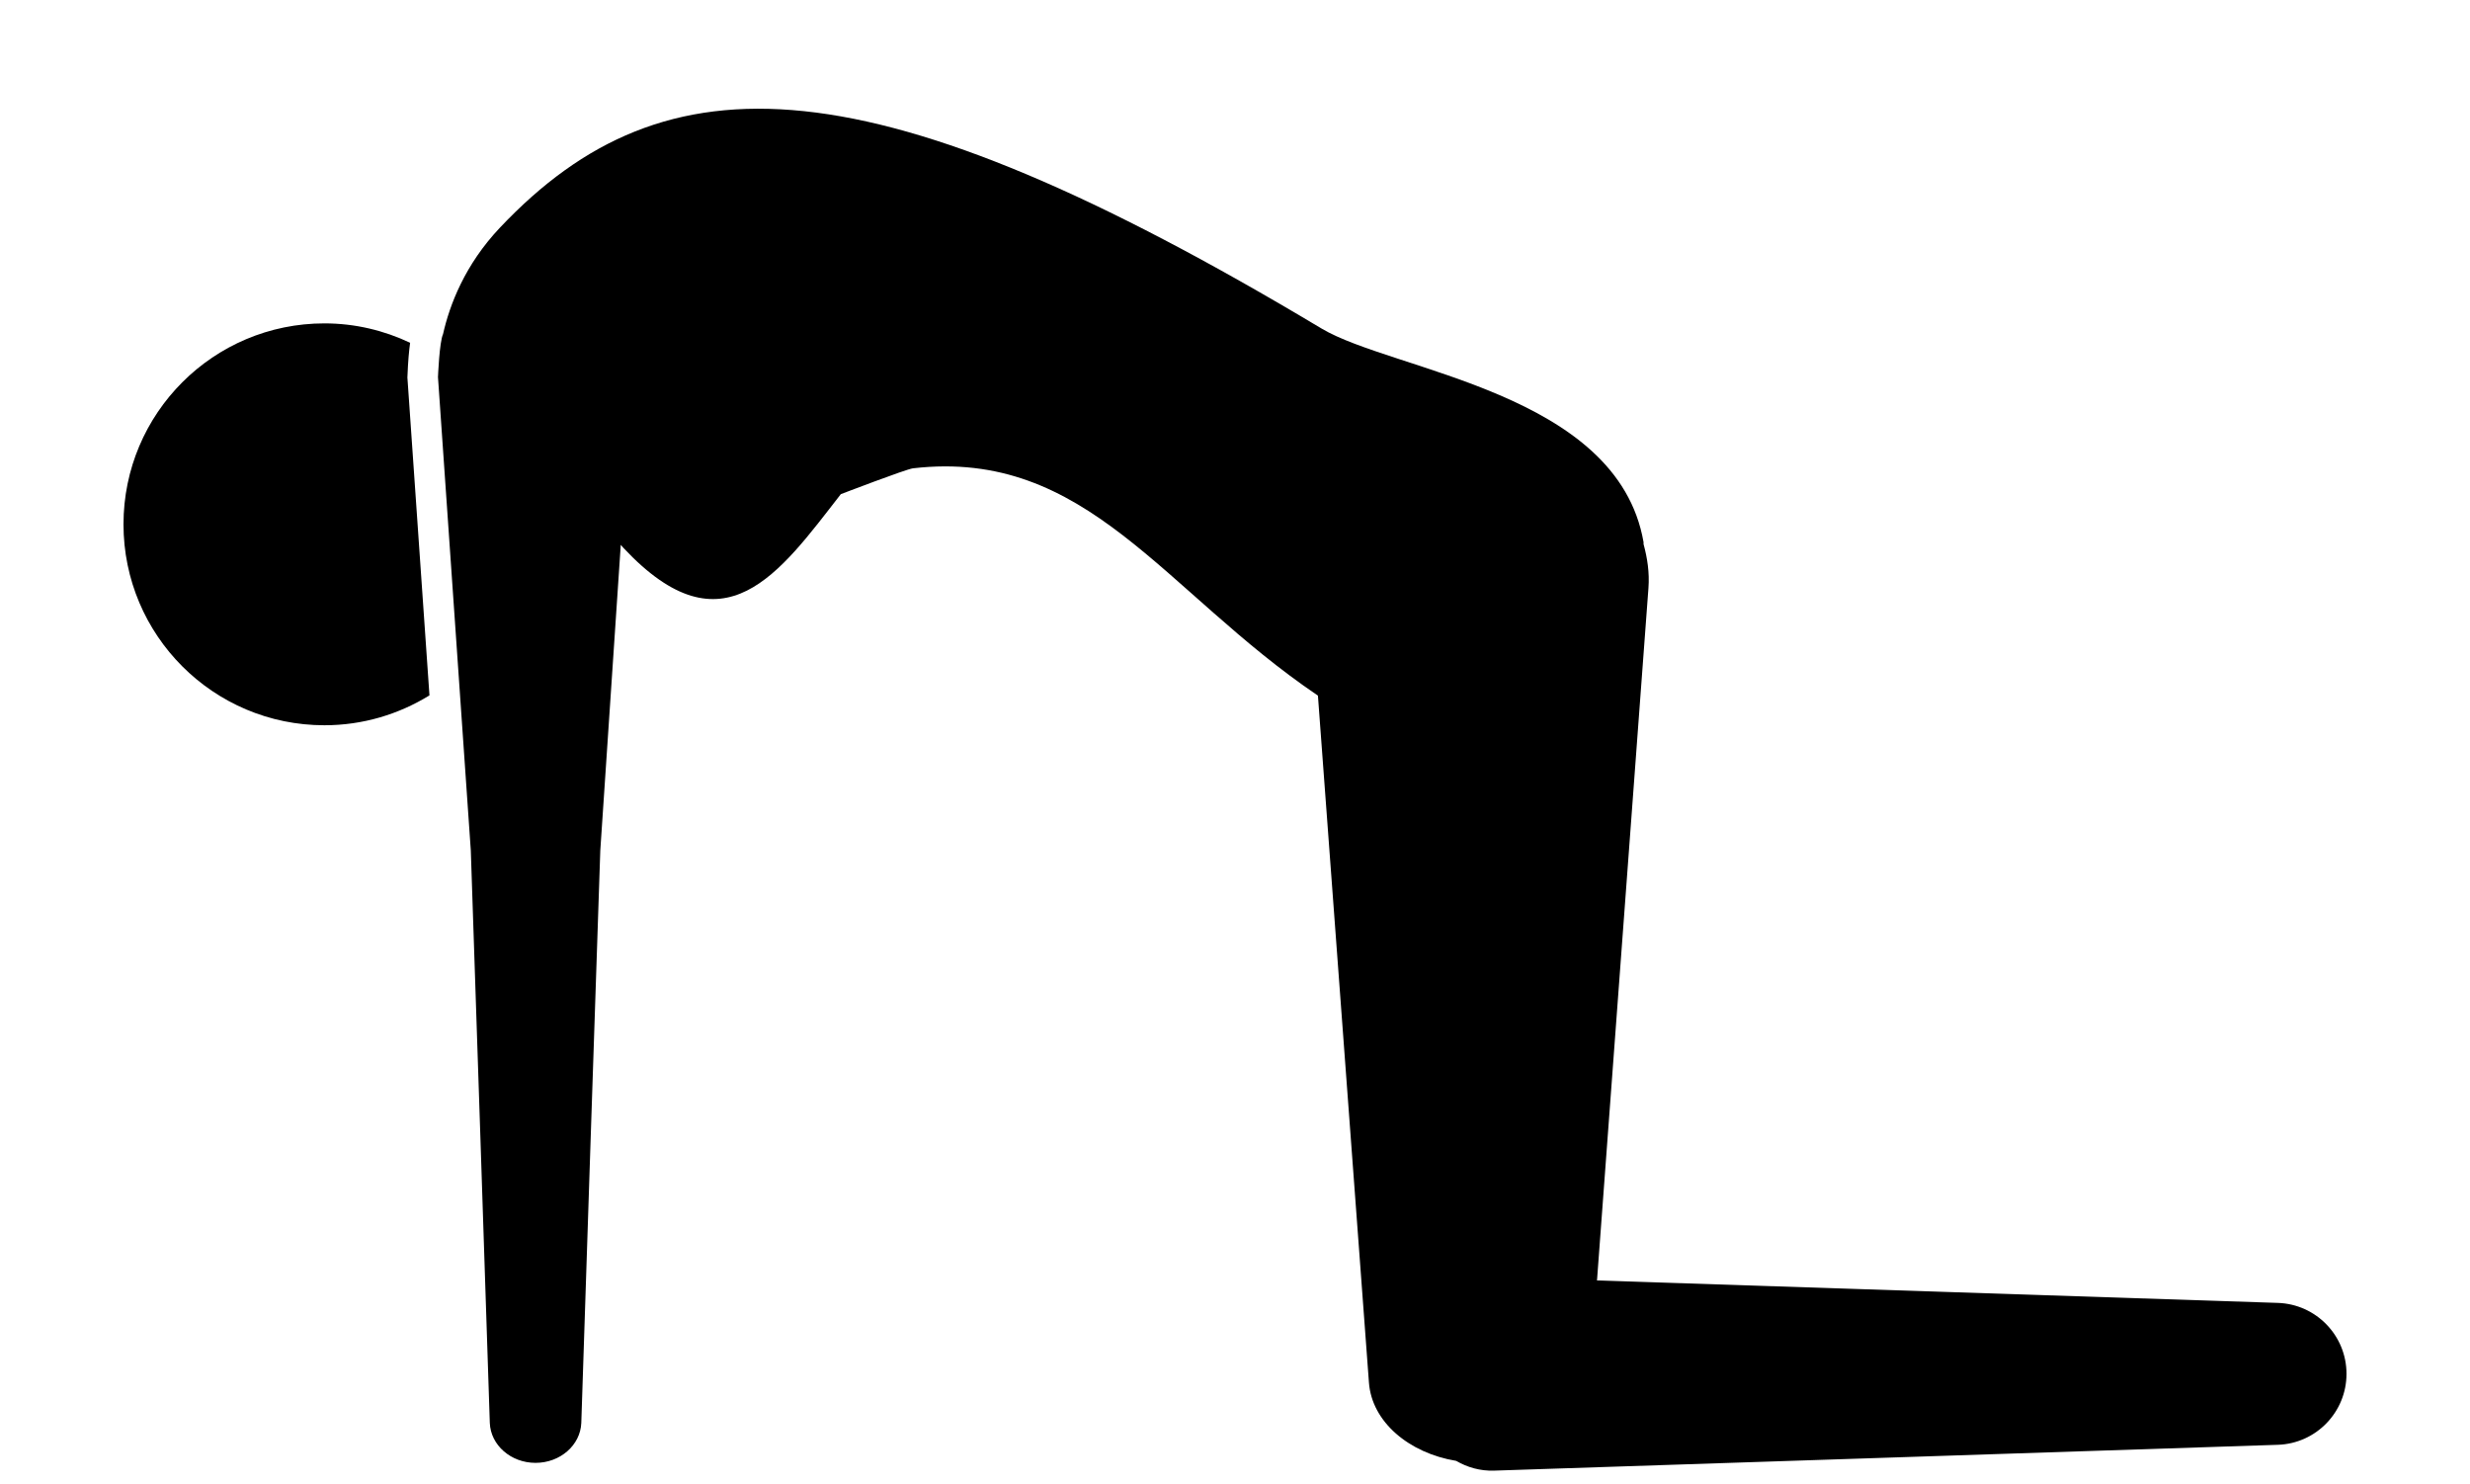
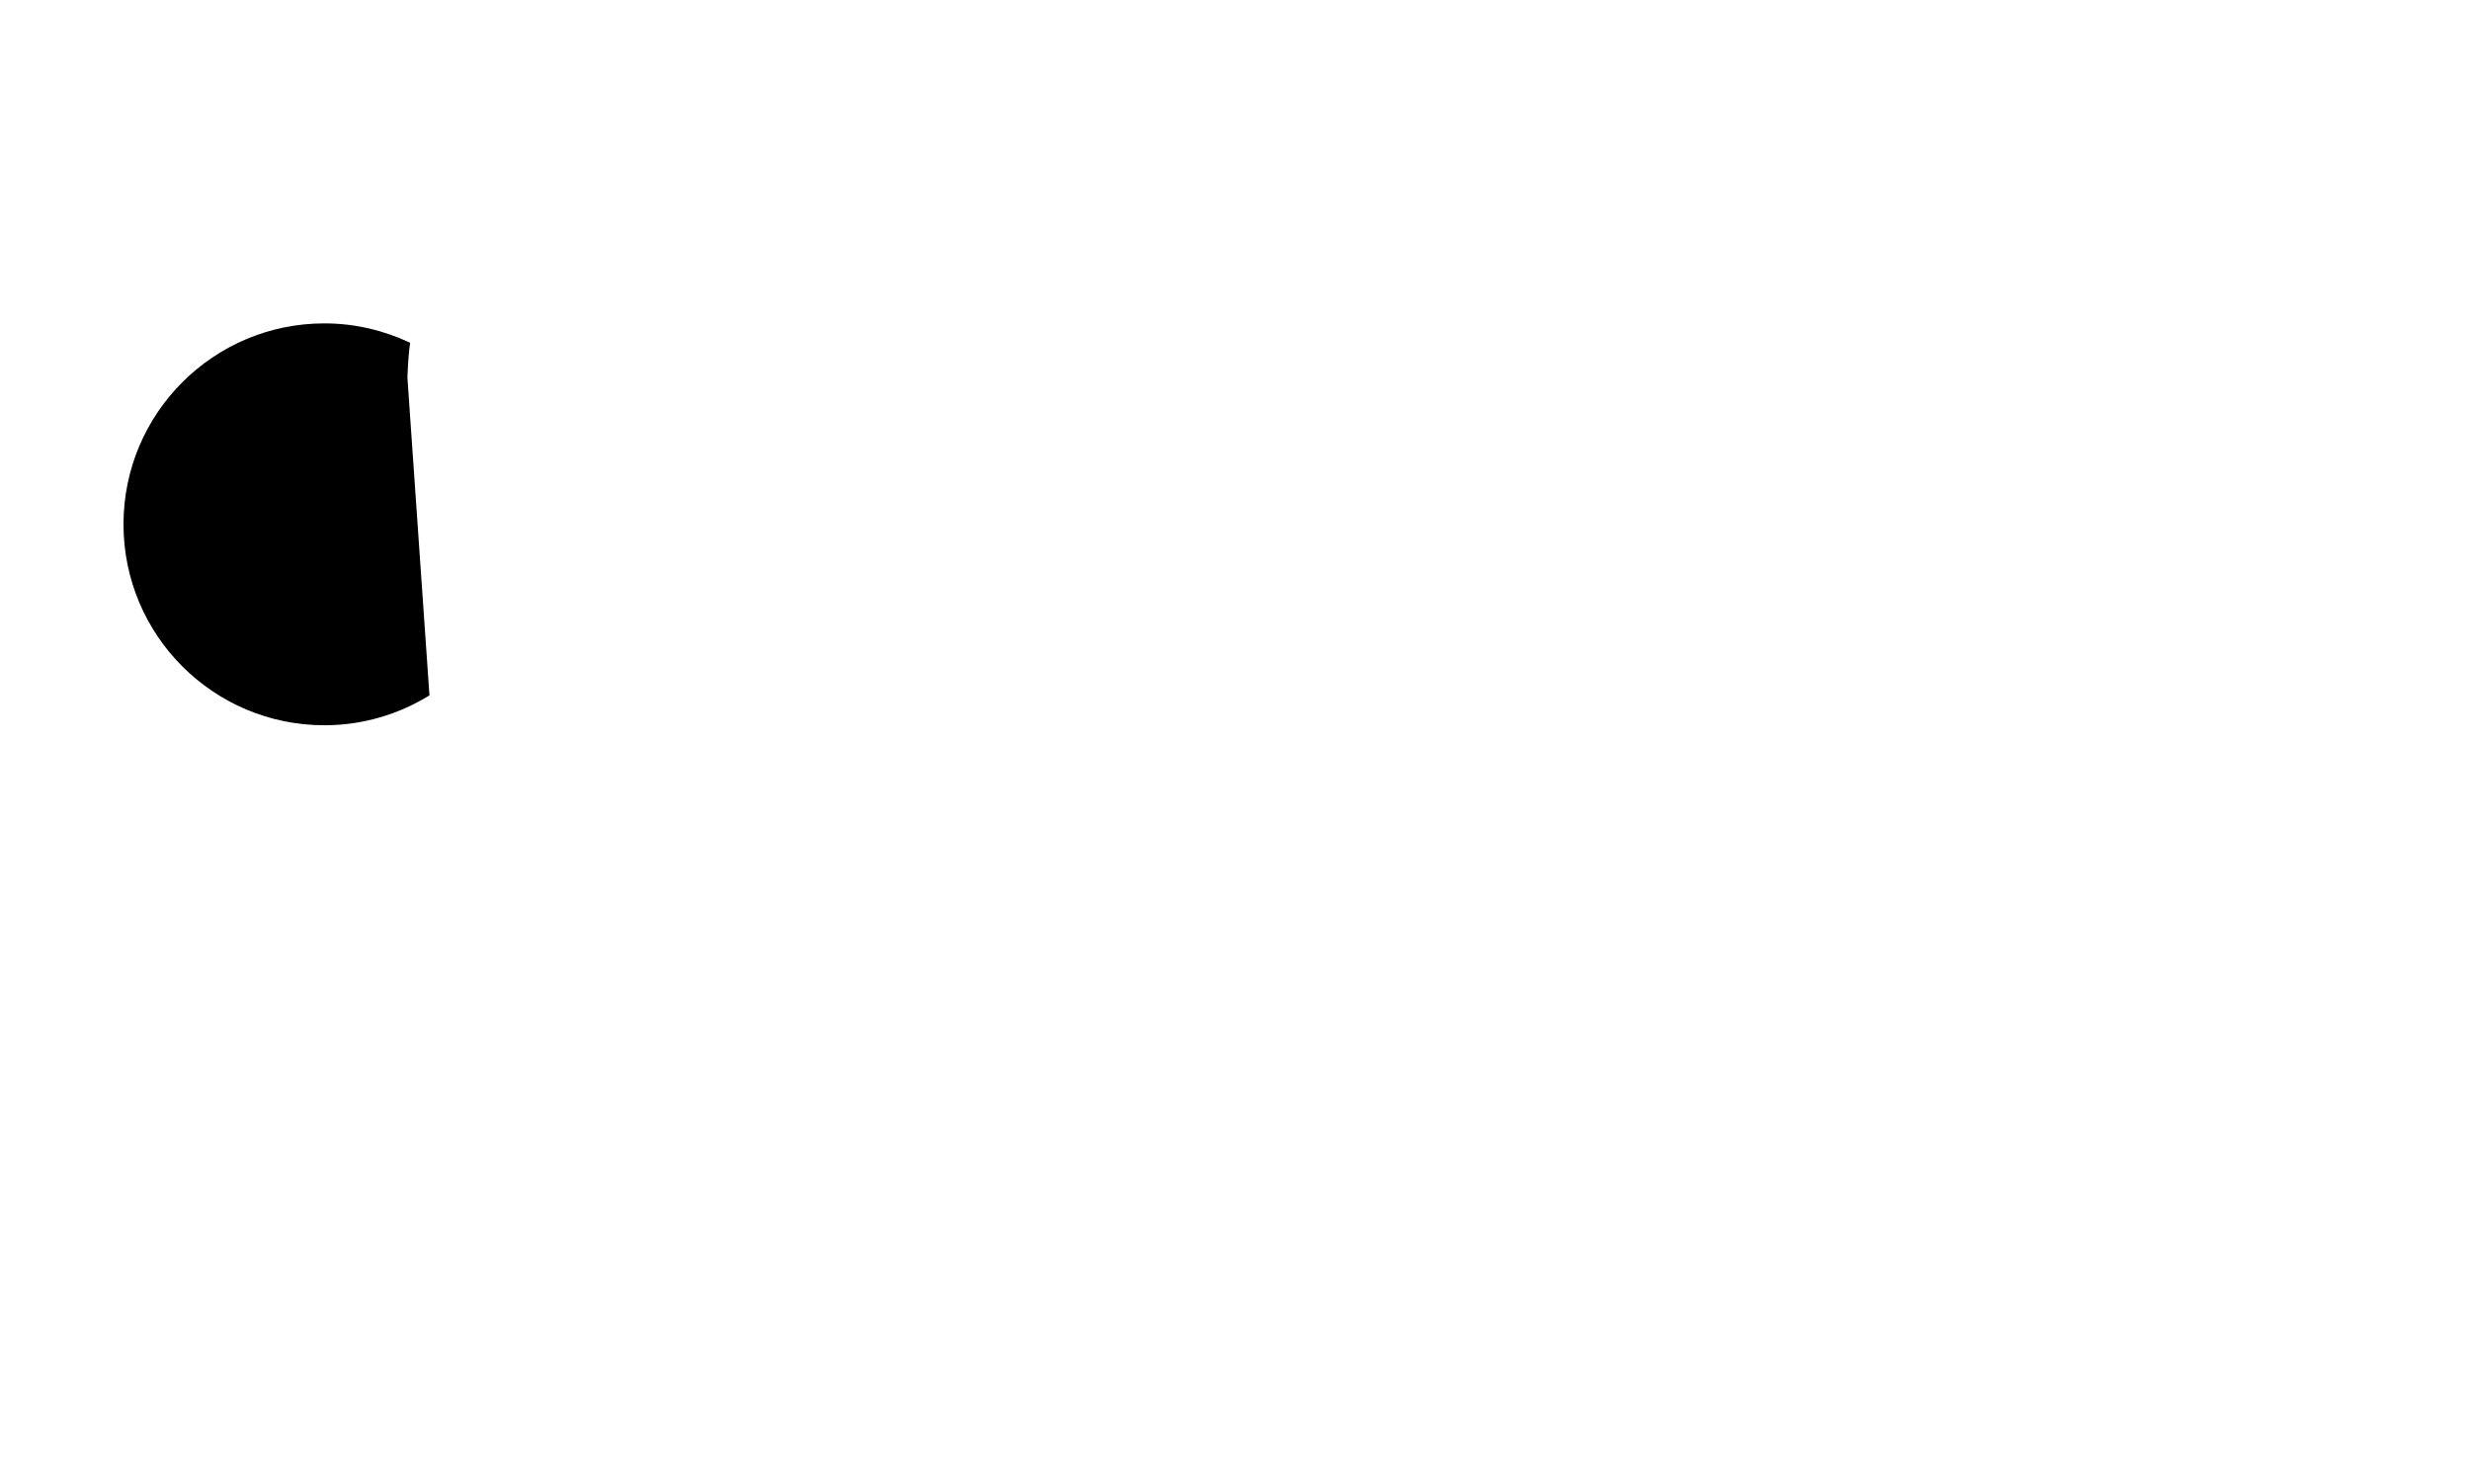
<svg xmlns="http://www.w3.org/2000/svg" version="1.1" x="0px" y="0px" viewBox="0 300 1664 1000" enable-background="new 0 0 1664 1664" xml:space="preserve">
-   <path d="M1534.557,1177.729l-458.682-15.126l34.661-466.519c0.765-10.3-0.732-20.134-3.311-29.553c-0.05-0.433,0.083-0.915,0-1.331  c-17.655-101.105-168.746-115.016-217.085-143.969c-303.164-181.592-441.609-186.035-553.347-67.858  c-23.629,24.993-33.862,51.933-38.322,71.685c-2.496,5.391-3.411,29.004-3.411,29.004l22.115,318.939  c0.25,3.844,12.796,385.582,12.796,385.582c0.599,15.009,14.211,26.907,30.817,26.907c16.607,0,30.218-11.898,30.817-26.907  c0,0,12.547-381.738,12.796-385.582l13.795-205.953l1.93,2.196c67.475,71.985,105.165,16.524,146.299-36.325  c0,0,43.98-16.89,48.605-17.422c117.245-13.578,168.497,82.568,272.829,153.121l34.378,462.858  c1.947,26.308,26.807,47.407,58.772,52.682c7.488,4.36,16.157,6.872,25.476,6.573l528.087-17.405  c25.759-0.865,46.226-22.015,46.226-47.807C1580.8,1199.727,1560.333,1178.595,1534.557,1177.729z" />
-   <path d="M274.543,555.493l-0.083-1.115l0.05-1.115c0.383-9.951,1.048-17.023,1.78-22.348c-17.522-8.287-37.041-13.062-57.724-13.062  c-74.764,0-135.366,60.603-135.366,135.367s60.603,135.366,135.366,135.366c25.975,0,50.136-7.438,70.753-20.118L274.543,555.493z" />
+   <path d="M274.543,555.493l-0.083-1.115l0.05-1.115c0.383-9.951,1.048-17.023,1.78-22.348c-17.522-8.287-37.041-13.062-57.724-13.062  c-74.764,0-135.366,60.603-135.366,135.367s60.603,135.366,135.366,135.366c25.975,0,50.136-7.438,70.753-20.118z" />
  <g display="none">
    <path display="inline" d="M1534.557,1177.729l-458.682-15.126l34.661-466.519c0.765-10.3-0.732-20.134-3.311-29.553   c-0.05-0.433,0.083-0.915,0-1.331c-17.655-101.105-168.746-115.016-217.085-143.969   c-303.164-181.592-441.609-186.035-553.347-67.858c-23.629,24.993-33.862,51.933-38.322,71.685   c-1.281,2.779-2.147,10.333-2.679,17.056c-21.915-15.259-48.489-24.261-77.226-24.261c-74.764,0-135.366,60.603-135.366,135.366   s60.603,135.366,135.366,135.366c34.761,0,66.377-13.212,90.339-34.761l8.27,119.192c0.25,3.844,12.796,385.582,12.796,385.582   c0.599,15.009,14.211,26.907,30.817,26.907s30.218-11.898,30.817-26.907c0,0,12.547-381.738,12.796-385.582l13.795-205.953   l1.93,2.196c67.475,71.985,105.165,16.523,146.299-36.325c0,0,43.98-16.89,48.605-17.422   c117.245-13.578,168.497,82.568,272.829,153.121l34.378,462.858c1.947,26.308,26.807,47.407,58.772,52.682   c7.488,4.36,16.157,6.872,25.476,6.573l528.087-17.406c25.759-0.882,46.226-22.031,46.226-47.823   C1580.8,1199.727,1560.333,1178.595,1534.557,1177.729z" />
  </g>
</svg>